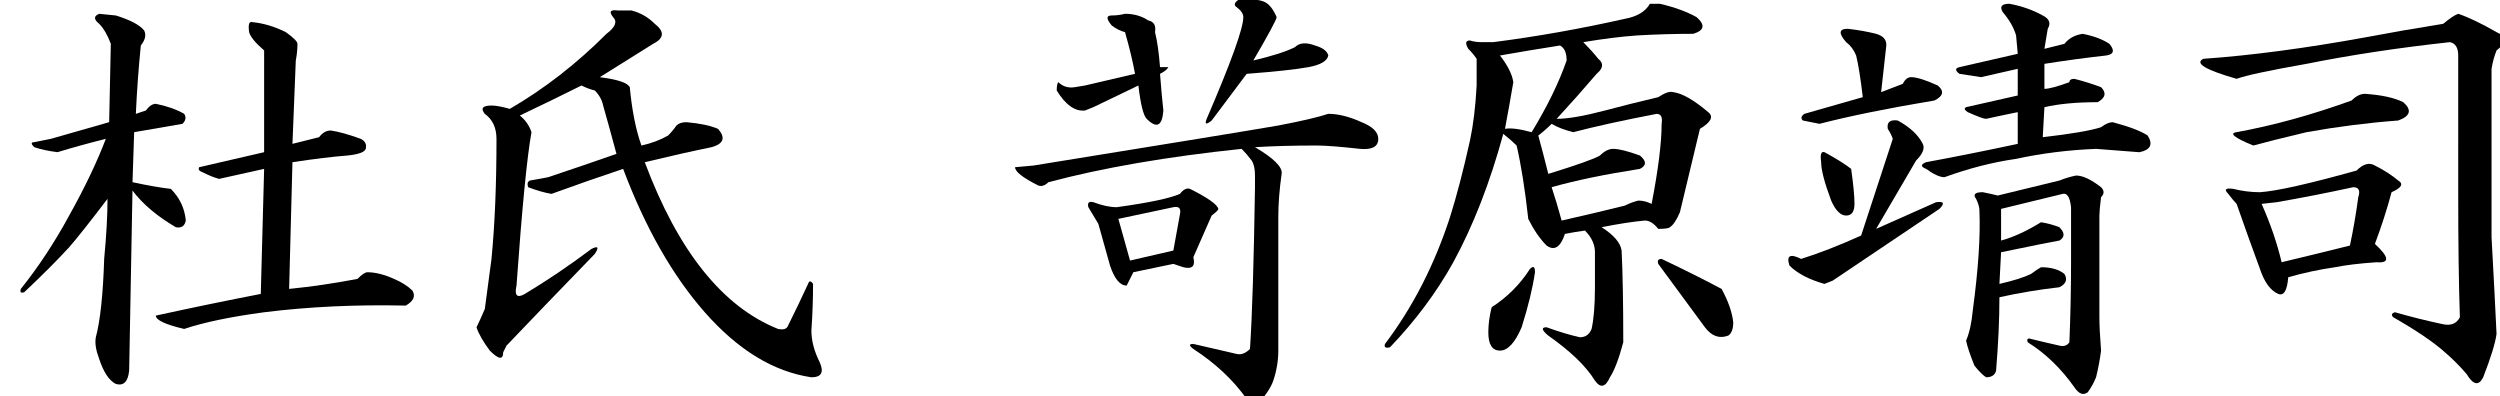
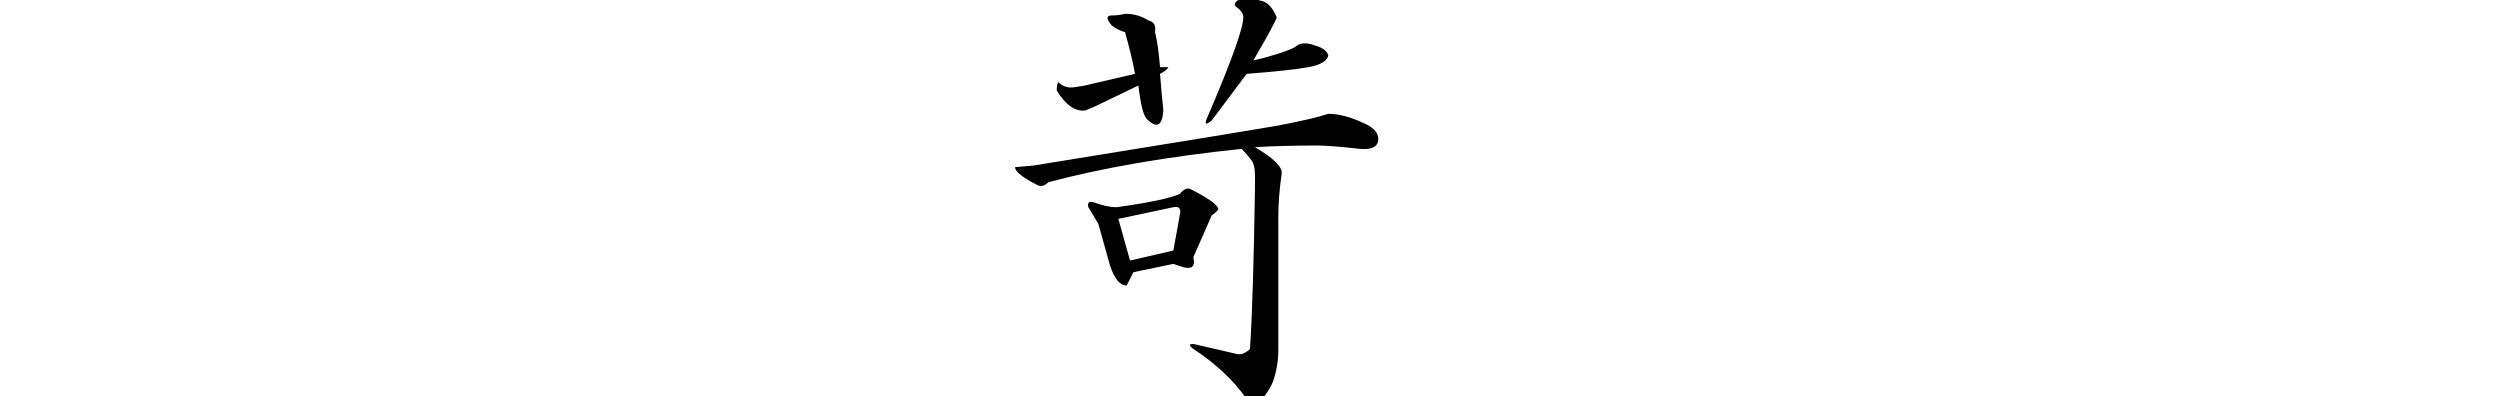
<svg xmlns="http://www.w3.org/2000/svg" version="1.1" id="レイヤー_1" x="0px" y="0px" width="164px" height="26px" viewBox="0 0 164 26" style="enable-background:new 0 0 164 26;" xml:space="preserve">
  <style type="text/css">

	.st0{fill:#1F2C5C;}
	.st1{fill-rule:evenodd;clip-rule:evenodd;}
	.st2{fill:#FFFFFF;}
	.st3{fill:#009DE1;}
	.st4{fill-rule:evenodd;clip-rule:evenodd;fill:#FFFFFF;}
	.st5{fill:#727171;}
	.st6{fill:#434343;}

</style>
  <g>
-     <path d="M7.599,1.015c0.946,0.292,1.566,0.62,1.858,0.984c0.145,0.292,0.072,0.62-0.219,0.984C9.092,4.442,8.982,5.937,8.911,7.468   l0.656-0.219c0.219-0.291,0.437-0.438,0.656-0.438c0.728,0.146,1.348,0.365,1.858,0.656c0.146,0.219,0.109,0.438-0.109,0.656   L8.801,8.671l-0.109,3.281c1.02,0.219,1.858,0.365,2.514,0.438c0.582,0.584,0.91,1.276,0.983,2.078   c-0.073,0.365-0.292,0.511-0.656,0.438c-1.24-0.729-2.186-1.531-2.842-2.406L8.473,24.312C8.4,25.04,8.108,25.332,7.599,25.187   c-0.438-0.219-0.803-0.766-1.093-1.641c-0.219-0.583-0.292-1.057-0.219-1.422c0.291-1.094,0.473-2.807,0.547-5.141   c0.145-1.531,0.218-2.844,0.218-3.938c-1.166,1.531-2.005,2.589-2.514,3.172c-0.803,0.875-1.787,1.859-2.951,2.953   c-0.219,0.073-0.292,0-0.219-0.219c1.165-1.458,2.222-3.063,3.17-4.813c1.02-1.822,1.82-3.5,2.405-5.031   C5.777,9.4,4.72,9.692,3.773,9.983c-0.584-0.072-1.093-0.182-1.53-0.328c-0.218-0.219-0.218-0.328,0-0.328l1.093-0.219l3.825-1.094   l0.109-5.141C7.052,2.291,6.796,1.854,6.506,1.562c-0.365-0.291-0.365-0.51,0-0.656L7.599,1.015z M16.562,1.452   c0.728,0.073,1.457,0.292,2.186,0.656c0.509,0.365,0.765,0.62,0.765,0.766c0,0.365-0.038,0.729-0.109,1.094   c-0.073,1.823-0.147,3.646-0.219,5.469l1.749-0.438c0.218-0.291,0.473-0.438,0.765-0.438c0.509,0.073,1.165,0.256,1.967,0.547   c0.291,0.146,0.399,0.365,0.328,0.656c-0.073,0.219-0.475,0.365-1.202,0.438c-0.948,0.073-2.15,0.219-3.607,0.438l-0.218,8.313   c1.457-0.146,2.951-0.364,4.481-0.656c0.291-0.291,0.509-0.438,0.656-0.438c0.509,0,1.093,0.146,1.749,0.438   c0.509,0.219,0.91,0.475,1.202,0.766c0.219,0.365,0.072,0.693-0.437,0.984c-3.279-0.072-6.377,0.073-9.291,0.438   c-2.186,0.292-3.935,0.656-5.247,1.094c-1.24-0.291-1.858-0.583-1.858-0.875c2.331-0.51,4.626-0.984,6.886-1.422l0.219-8.203   l-2.951,0.656c-0.292-0.072-0.656-0.219-1.093-0.438c-0.219-0.072-0.292-0.182-0.219-0.328l4.263-0.984V3.312   c-0.584-0.51-0.912-0.911-0.984-1.203C16.27,1.599,16.343,1.38,16.562,1.452z" />
-     <path d="M41.423,0.687c0.583,0.146,1.093,0.438,1.53,0.875c0.656,0.511,0.618,0.948-0.109,1.313   c-1.167,0.729-2.333,1.459-3.498,2.188c1.165,0.146,1.82,0.365,1.967,0.656c0.145,1.531,0.4,2.808,0.765,3.828   c0.656-0.146,1.238-0.364,1.749-0.656c0.218-0.219,0.399-0.438,0.546-0.656c0.145-0.146,0.364-0.219,0.656-0.219   c0.875,0.073,1.566,0.219,2.077,0.438c0.509,0.584,0.364,0.984-0.437,1.203c-1.093,0.219-2.552,0.547-4.372,0.984   c1.093,2.917,2.367,5.287,3.825,7.109c1.457,1.823,3.096,3.1,4.918,3.828c0.364,0.073,0.583,0,0.656-0.219   c0.438-0.875,0.875-1.786,1.312-2.734c0.071-0.219,0.181-0.219,0.328,0c0,1.021-0.038,2.042-0.109,3.063   c0,0.656,0.181,1.349,0.547,2.078c0.29,0.656,0.109,0.984-0.547,0.984c-2.478-0.365-4.809-1.786-6.995-4.266   c-2.114-2.406-3.899-5.541-5.355-9.406c-1.53,0.511-3.098,1.058-4.7,1.641c-0.437-0.072-0.948-0.219-1.53-0.438   c-0.074-0.219-0.038-0.364,0.109-0.438c0.438-0.072,0.837-0.146,1.203-0.219c1.53-0.51,3.022-1.021,4.481-1.531   c-0.292-1.094-0.584-2.15-0.874-3.172c-0.074-0.364-0.256-0.692-0.547-0.984c-0.292-0.072-0.584-0.182-0.874-0.328   c-1.312,0.656-2.661,1.313-4.044,1.969c0.364,0.292,0.618,0.656,0.765,1.094c-0.292,1.604-0.62,4.959-0.983,10.063   c-0.147,0.656,0.036,0.839,0.546,0.547c1.457-0.875,2.914-1.859,4.372-2.953c0.437-0.219,0.509-0.109,0.218,0.328   c-2.333,2.406-4.263,4.412-5.792,6.016c-0.074,0.146-0.147,0.292-0.219,0.438c0,0.51-0.292,0.474-0.875-0.109   c-0.437-0.583-0.729-1.094-0.875-1.531c0.146-0.291,0.328-0.692,0.547-1.203c0.145-1.094,0.29-2.188,0.437-3.281   c0.219-2.26,0.328-4.885,0.328-7.875c0-0.729-0.256-1.275-0.765-1.641c-0.292-0.364-0.147-0.547,0.437-0.547   c0.291,0,0.691,0.073,1.202,0.219c2.258-1.313,4.372-2.953,6.339-4.922c0.583-0.438,0.728-0.802,0.438-1.094   c-0.292-0.364-0.183-0.51,0.328-0.438C40.912,0.687,41.204,0.687,41.423,0.687z" />
    <path d="M89.322,8.015c0.728,0.292,1.093,0.656,1.093,1.094c0,0.511-0.401,0.729-1.202,0.656c-1.312-0.146-2.26-0.219-2.842-0.219   c-1.53,0-2.879,0.037-4.044,0.109c1.238,0.729,1.821,1.313,1.749,1.75c-0.147,1.021-0.219,1.969-0.219,2.844v8.75   c0,0.656-0.109,1.313-0.328,1.969c-0.147,0.438-0.511,0.984-1.093,1.641c-0.219,0.146-0.437,0-0.656-0.438   c-0.875-1.24-2.041-2.334-3.498-3.281c-0.292-0.219-0.292-0.328,0-0.328l2.842,0.656c0.291,0.072,0.583-0.037,0.875-0.328   c0.145-2.188,0.254-5.724,0.328-10.609v-0.766c0-0.438-0.073-0.766-0.218-0.984c-0.219-0.291-0.438-0.547-0.656-0.766   c-4.883,0.511-9.11,1.24-12.679,2.188c-0.218,0.219-0.437,0.292-0.656,0.219c-1.021-0.51-1.53-0.911-1.53-1.203l1.202-0.109   C76.825,9.4,82.18,8.525,83.857,8.233c1.53-0.291,2.623-0.547,3.279-0.766C87.792,7.468,88.52,7.65,89.322,8.015z M75.332,1.343   c0.364,0.073,0.509,0.328,0.438,0.766c0.145,0.584,0.254,1.35,0.328,2.297c0.219,0,0.4,0,0.546,0   c-0.073,0.146-0.256,0.292-0.546,0.438c0.072,0.948,0.145,1.75,0.219,2.406c-0.074,1.021-0.438,1.203-1.093,0.547   c-0.218-0.219-0.401-0.947-0.546-2.188L71.725,7.03l-0.546,0.219c-0.656,0.073-1.276-0.364-1.858-1.313   c0-0.291,0.036-0.474,0.109-0.547c0.29,0.292,0.656,0.401,1.093,0.328l0.656-0.109l3.279-0.766   c-0.146-0.802-0.365-1.713-0.656-2.734c-0.292-0.072-0.584-0.219-0.874-0.438c-0.366-0.438-0.366-0.656,0-0.656   c0.29,0,0.582-0.036,0.874-0.109C74.384,0.905,74.895,1.052,75.332,1.343z M79.923,13.702c0,0.073-0.147,0.219-0.438,0.438   l-1.202,2.734c0.145,0.584-0.073,0.803-0.656,0.656c-0.219-0.072-0.437-0.146-0.656-0.219l-2.623,0.547l-0.438,0.875   c-0.437,0-0.803-0.438-1.093-1.313l-0.765-2.734l-0.656-1.094c-0.074-0.291,0.036-0.4,0.328-0.328   c0.583,0.219,1.093,0.328,1.53,0.328c2.113-0.291,3.498-0.583,4.153-0.875c0.219-0.291,0.438-0.4,0.656-0.328   C79.229,12.974,79.849,13.411,79.923,13.702z M73.365,14.358l0.765,2.734l2.842-0.656l0.437-2.406   c0.072-0.364-0.073-0.51-0.437-0.438L73.365,14.358z M82.983,0.14c0.291,0.146,0.547,0.475,0.765,0.984   c0,0.146-0.511,1.094-1.53,2.844c1.238-0.291,2.148-0.583,2.733-0.875c0.29-0.291,0.728-0.328,1.312-0.109   c0.509,0.146,0.801,0.365,0.874,0.656c-0.073,0.365-0.51,0.62-1.312,0.766c-0.803,0.146-2.15,0.292-4.044,0.438l-2.295,3.063   c-0.365,0.292-0.475,0.256-0.328-0.109c1.602-3.719,2.404-5.942,2.404-6.672c0-0.219-0.146-0.438-0.437-0.656   c-0.219-0.146-0.147-0.328,0.219-0.547C82.145-0.079,82.691-0.006,82.983,0.14z" />
-     <path d="M108.892,0.249c0.946,0.219,1.749,0.511,2.405,0.875c0.582,0.511,0.509,0.875-0.219,1.094c-1.24,0-2.478,0.037-3.716,0.109   c-1.021,0.073-2.186,0.219-3.498,0.438c0.364,0.365,0.692,0.729,0.984,1.094c0.364,0.292,0.328,0.62-0.109,0.984   c-0.875,1.021-1.749,2.006-2.623,2.953c0.728,0,1.785-0.182,3.169-0.547c1.093-0.291,2.258-0.583,3.498-0.875   c0.438-0.291,0.765-0.4,0.984-0.328c0.583,0.073,1.347,0.511,2.295,1.313c0.364,0.292,0.181,0.656-0.547,1.094   c-0.437,1.823-0.874,3.646-1.312,5.469c-0.218,0.511-0.437,0.839-0.656,0.984c-0.073,0.073-0.328,0.109-0.765,0.109   c-0.292-0.364-0.584-0.547-0.875-0.547c-0.802,0.073-1.749,0.219-2.841,0.438c0.801,0.511,1.238,1.021,1.312,1.531   c0.072,1.459,0.109,3.464,0.109,6.016c-0.292,1.094-0.584,1.859-0.875,2.297c-0.292,0.656-0.62,0.729-0.984,0.219   c-0.584-0.948-1.604-1.933-3.061-2.953c-0.437-0.364-0.475-0.547-0.109-0.547c0.801,0.292,1.53,0.511,2.186,0.656   c0.364,0,0.618-0.182,0.765-0.547c0.146-0.656,0.219-1.567,0.219-2.734v-2.297c0-0.51-0.219-0.984-0.656-1.422   c-0.511,0.073-0.948,0.146-1.312,0.219c-0.292,0.875-0.693,1.131-1.202,0.766c-0.438-0.438-0.839-1.021-1.203-1.75   c-0.218-1.969-0.475-3.572-0.765-4.813c-0.218-0.219-0.51-0.474-0.874-0.766c-0.875,3.209-1.968,6.016-3.279,8.422   c-1.093,1.969-2.478,3.828-4.153,5.578c-0.292,0.073-0.401,0-0.328-0.219c1.82-2.406,3.241-5.177,4.263-8.313   c0.437-1.385,0.874-3.063,1.312-5.031c0.218-1.021,0.364-2.224,0.437-3.609c0-0.583,0-1.166,0-1.75   c-0.147-0.219-0.328-0.438-0.546-0.656c-0.219-0.364-0.183-0.547,0.109-0.547c0.218,0.073,0.473,0.109,0.765,0.109h0.765   c2.842-0.364,5.719-0.875,8.634-1.531c0.801-0.146,1.348-0.474,1.64-0.984H108.892z M99.82,21.468   c-0.437,1.021-0.912,1.531-1.421,1.531c-0.511,0-0.765-0.4-0.765-1.203c0-0.51,0.072-1.057,0.219-1.641   c1.02-0.656,1.858-1.494,2.514-2.516c0.219-0.219,0.328-0.146,0.328,0.219C100.547,18.88,100.257,20.083,99.82,21.468z    M98.399,3.64c0.509,0.656,0.801,1.24,0.875,1.75c-0.147,0.875-0.328,1.896-0.547,3.063c0.364-0.072,0.946,0,1.749,0.219   c1.02-1.677,1.785-3.244,2.295-4.703c0-0.51-0.147-0.838-0.438-0.984C100.949,3.202,99.637,3.421,98.399,3.64z M103.208,8.671   c-0.584-0.146-1.057-0.328-1.421-0.547c-0.292,0.292-0.584,0.547-0.875,0.766c0.219,0.803,0.438,1.641,0.656,2.516   c1.894-0.583,3.023-0.984,3.389-1.203c0.29-0.291,0.582-0.438,0.874-0.438c0.364,0,0.946,0.146,1.749,0.438   c0.437,0.365,0.437,0.656,0,0.875c-2.333,0.365-4.263,0.766-5.793,1.203c0.219,0.656,0.438,1.386,0.656,2.188   c1.602-0.364,2.987-0.692,4.153-0.984c0.291-0.146,0.583-0.255,0.875-0.328c0.291,0,0.583,0.073,0.875,0.219   c0.437-2.26,0.656-4.01,0.656-5.25c0.072-0.438-0.038-0.656-0.328-0.656C106.414,7.905,104.591,8.307,103.208,8.671z    M112.936,18.952c0.438,0.803,0.692,1.531,0.765,2.188c0,0.438-0.109,0.729-0.328,0.875c-0.584,0.219-1.093,0.037-1.53-0.547   c-1.021-1.385-2.041-2.771-3.061-4.156c-0.073-0.219,0-0.328,0.219-0.328C110.531,17.713,111.843,18.369,112.936,18.952z" />
-     <path d="M126.134,9.437c0.145,0.292,0,0.656-0.438,1.094l-2.623,4.484l3.935-1.75c0.509-0.072,0.582,0.073,0.218,0.438   l-6.995,4.703l-0.546,0.219c-1.021-0.291-1.787-0.692-2.295-1.203c-0.218-0.656,0.036-0.802,0.765-0.438   c1.165-0.364,2.477-0.875,3.935-1.531l2.077-6.344c-0.074-0.219-0.183-0.438-0.328-0.656c-0.073-0.438,0.145-0.619,0.656-0.547   C125.296,8.343,125.842,8.854,126.134,9.437z M123.074,2.218c0.509,0.146,0.728,0.438,0.656,0.875   c-0.147,1.313-0.256,2.297-0.328,2.953l1.421-0.547c0.145-0.291,0.328-0.438,0.546-0.438c0.364,0,0.946,0.183,1.749,0.547   c0.438,0.365,0.364,0.693-0.218,0.984c-3.061,0.511-5.574,1.021-7.542,1.531c-0.365-0.072-0.729-0.146-1.093-0.219   c-0.147-0.146-0.109-0.291,0.109-0.438l3.825-1.094c-0.146-1.239-0.292-2.15-0.437-2.734c-0.147-0.364-0.365-0.656-0.656-0.875   c-0.511-0.583-0.475-0.875,0.109-0.875C121.872,1.963,122.49,2.072,123.074,2.218z M119.686,9.983   c0.801,0.438,1.383,0.803,1.749,1.094c0.146,1.021,0.219,1.787,0.219,2.297c0,0.511-0.183,0.766-0.546,0.766   c-0.366,0-0.693-0.328-0.984-0.984c-0.437-1.166-0.656-2.005-0.656-2.516C119.394,10.13,119.467,9.911,119.686,9.983z    M134.004,1.015c0.437,0.219,0.546,0.511,0.328,0.875c-0.073,0.438-0.147,0.875-0.218,1.313l1.312-0.328   c0.29-0.364,0.691-0.583,1.202-0.656c0.728,0.146,1.312,0.365,1.749,0.656c0.364,0.438,0.29,0.693-0.219,0.766   c-1.312,0.146-2.661,0.328-4.044,0.547v1.641c0.29,0,0.836-0.146,1.639-0.438c0-0.146,0.109-0.219,0.328-0.219   c0.582,0.146,1.165,0.328,1.749,0.547c0.364,0.365,0.291,0.693-0.218,0.984c-1.385,0-2.552,0.109-3.498,0.328l-0.109,1.969   c1.894-0.219,3.169-0.438,3.825-0.656c0.291-0.219,0.547-0.328,0.765-0.328c1.093,0.292,1.858,0.584,2.295,0.875   c0.364,0.584,0.181,0.948-0.546,1.094c-0.948-0.072-1.896-0.146-2.842-0.219c-1.822,0.073-3.571,0.292-5.247,0.656   c-1.53,0.219-3.098,0.62-4.7,1.203c-0.292,0-0.693-0.182-1.202-0.547c-0.366-0.146-0.366-0.291,0-0.438   c1.967-0.364,3.97-0.766,6.011-1.203V7.358c-0.729,0.146-1.421,0.292-2.077,0.438c-0.147,0-0.546-0.146-1.202-0.438   c-0.219-0.146-0.256-0.255-0.109-0.328l3.388-0.766v-1.75l-2.405,0.547l-1.421-0.219c-0.292-0.219-0.292-0.364,0-0.438l3.826-0.875   l-0.109-1.203c-0.147-0.51-0.437-1.021-0.875-1.531c-0.218-0.364-0.073-0.547,0.438-0.547   C132.619,0.396,133.348,0.65,134.004,1.015z M135.097,11.843c0.364-0.146,0.728-0.255,1.093-0.328c0.437,0,0.983,0.256,1.639,0.766   c0.219,0.219,0.219,0.438,0,0.656c-0.073,0.584-0.109,0.984-0.109,1.203v6.672c0,0.511,0.036,1.24,0.109,2.188   c-0.073,0.583-0.183,1.166-0.328,1.75c-0.147,0.364-0.328,0.692-0.546,0.984c-0.292,0.219-0.584,0.109-0.875-0.328   c-0.875-1.24-1.896-2.225-3.061-2.953c-0.073-0.219,0-0.291,0.219-0.219c0.582,0.146,1.202,0.292,1.858,0.438   c0.291,0.073,0.509,0,0.656-0.219c0.072-1.75,0.109-3.5,0.109-5.25c0-1.313,0-2.516,0-3.609c-0.073-0.656-0.256-0.947-0.546-0.875   l-4.044,0.984v2.078c0.801-0.219,1.675-0.619,2.623-1.203c0.437,0.073,0.837,0.183,1.202,0.328c0.364,0.365,0.364,0.656,0,0.875   c-0.437,0.073-1.713,0.328-3.825,0.766l-0.109,2.078c0.946-0.219,1.639-0.438,2.077-0.656c0.29-0.219,0.509-0.364,0.656-0.438   c0.656,0,1.165,0.146,1.53,0.438c0.218,0.365,0.109,0.656-0.328,0.875c-1.312,0.146-2.623,0.365-3.935,0.656   c0,1.459-0.074,3.063-0.219,4.813c-0.073,0.291-0.292,0.438-0.656,0.438c-0.219-0.146-0.475-0.401-0.765-0.766   c-0.292-0.729-0.475-1.275-0.546-1.641c0.219-0.51,0.364-1.166,0.437-1.969c0.364-2.697,0.509-4.885,0.438-6.563   c0-0.219-0.074-0.474-0.219-0.766c-0.219-0.291-0.073-0.438,0.437-0.438c0.364,0.073,0.692,0.146,0.984,0.219L135.097,11.843z" />
-     <path d="M163.773,2.108c0.656,0.292,0.656,0.693,0,1.203c-0.147,0.365-0.256,0.766-0.328,1.203c0,0.803,0,4.484,0,11.047   c0.145,2.625,0.254,4.74,0.328,6.344c-0.074,0.584-0.366,1.531-0.875,2.844c-0.292,0.583-0.656,0.51-1.093-0.219   c-0.437-0.511-0.912-0.984-1.421-1.422c-0.729-0.656-1.858-1.422-3.388-2.297c-0.147-0.146-0.109-0.255,0.109-0.328   c1.02,0.292,2.039,0.547,3.061,0.766c0.582,0.146,0.983,0,1.202-0.438c-0.073-2.114-0.109-4.849-0.109-8.203V3.64   c0-0.51-0.183-0.802-0.546-0.875c-3.353,0.365-6.486,0.839-9.4,1.422c-2.478,0.438-4.008,0.766-4.59,0.984   c-2.041-0.583-2.77-1.021-2.186-1.313c3.132-0.219,6.703-0.692,10.711-1.422c1.53-0.291,3.206-0.583,5.028-0.875   c0.437-0.364,0.765-0.583,0.983-0.656C161.915,1.124,162.752,1.525,163.773,2.108z M157.325,11.843   c0.364,0.219,0.219,0.475-0.438,0.766c-0.292,1.094-0.656,2.225-1.093,3.391c0.946,0.875,0.984,1.276,0.109,1.203   c-1.093,0.073-2.005,0.183-2.732,0.328c-1.021,0.146-2.041,0.365-3.061,0.656c-0.073,0.875-0.292,1.24-0.656,1.094   c-0.511-0.219-0.912-0.766-1.202-1.641c-0.511-1.385-1.021-2.807-1.53-4.266c-0.147-0.146-0.328-0.364-0.546-0.656   c-0.292-0.291-0.183-0.4,0.328-0.328c0.583,0.146,1.165,0.219,1.749,0.219c1.093-0.072,3.206-0.547,6.339-1.422   c0.437-0.438,0.836-0.547,1.202-0.328C156.377,11.15,156.887,11.479,157.325,11.843z M157.652,6.702   c0.583,0.511,0.473,0.912-0.328,1.203c-1.967,0.146-3.973,0.401-6.012,0.766c-1.53,0.365-2.696,0.656-3.498,0.875   c-1.24-0.51-1.604-0.802-1.093-0.875c2.404-0.438,4.918-1.13,7.542-2.078c0.291-0.291,0.583-0.438,0.875-0.438   C156.231,6.229,157.068,6.411,157.652,6.702z M149.346,13.265l-0.984,0.109c0.583,1.313,1.02,2.589,1.312,3.828   c1.53-0.364,3.022-0.729,4.481-1.094c0.219-1.021,0.4-2.078,0.547-3.172c0.145-0.438,0.036-0.656-0.328-0.656   C152.696,12.646,151.021,12.974,149.346,13.265z" />
  </g>
</svg>